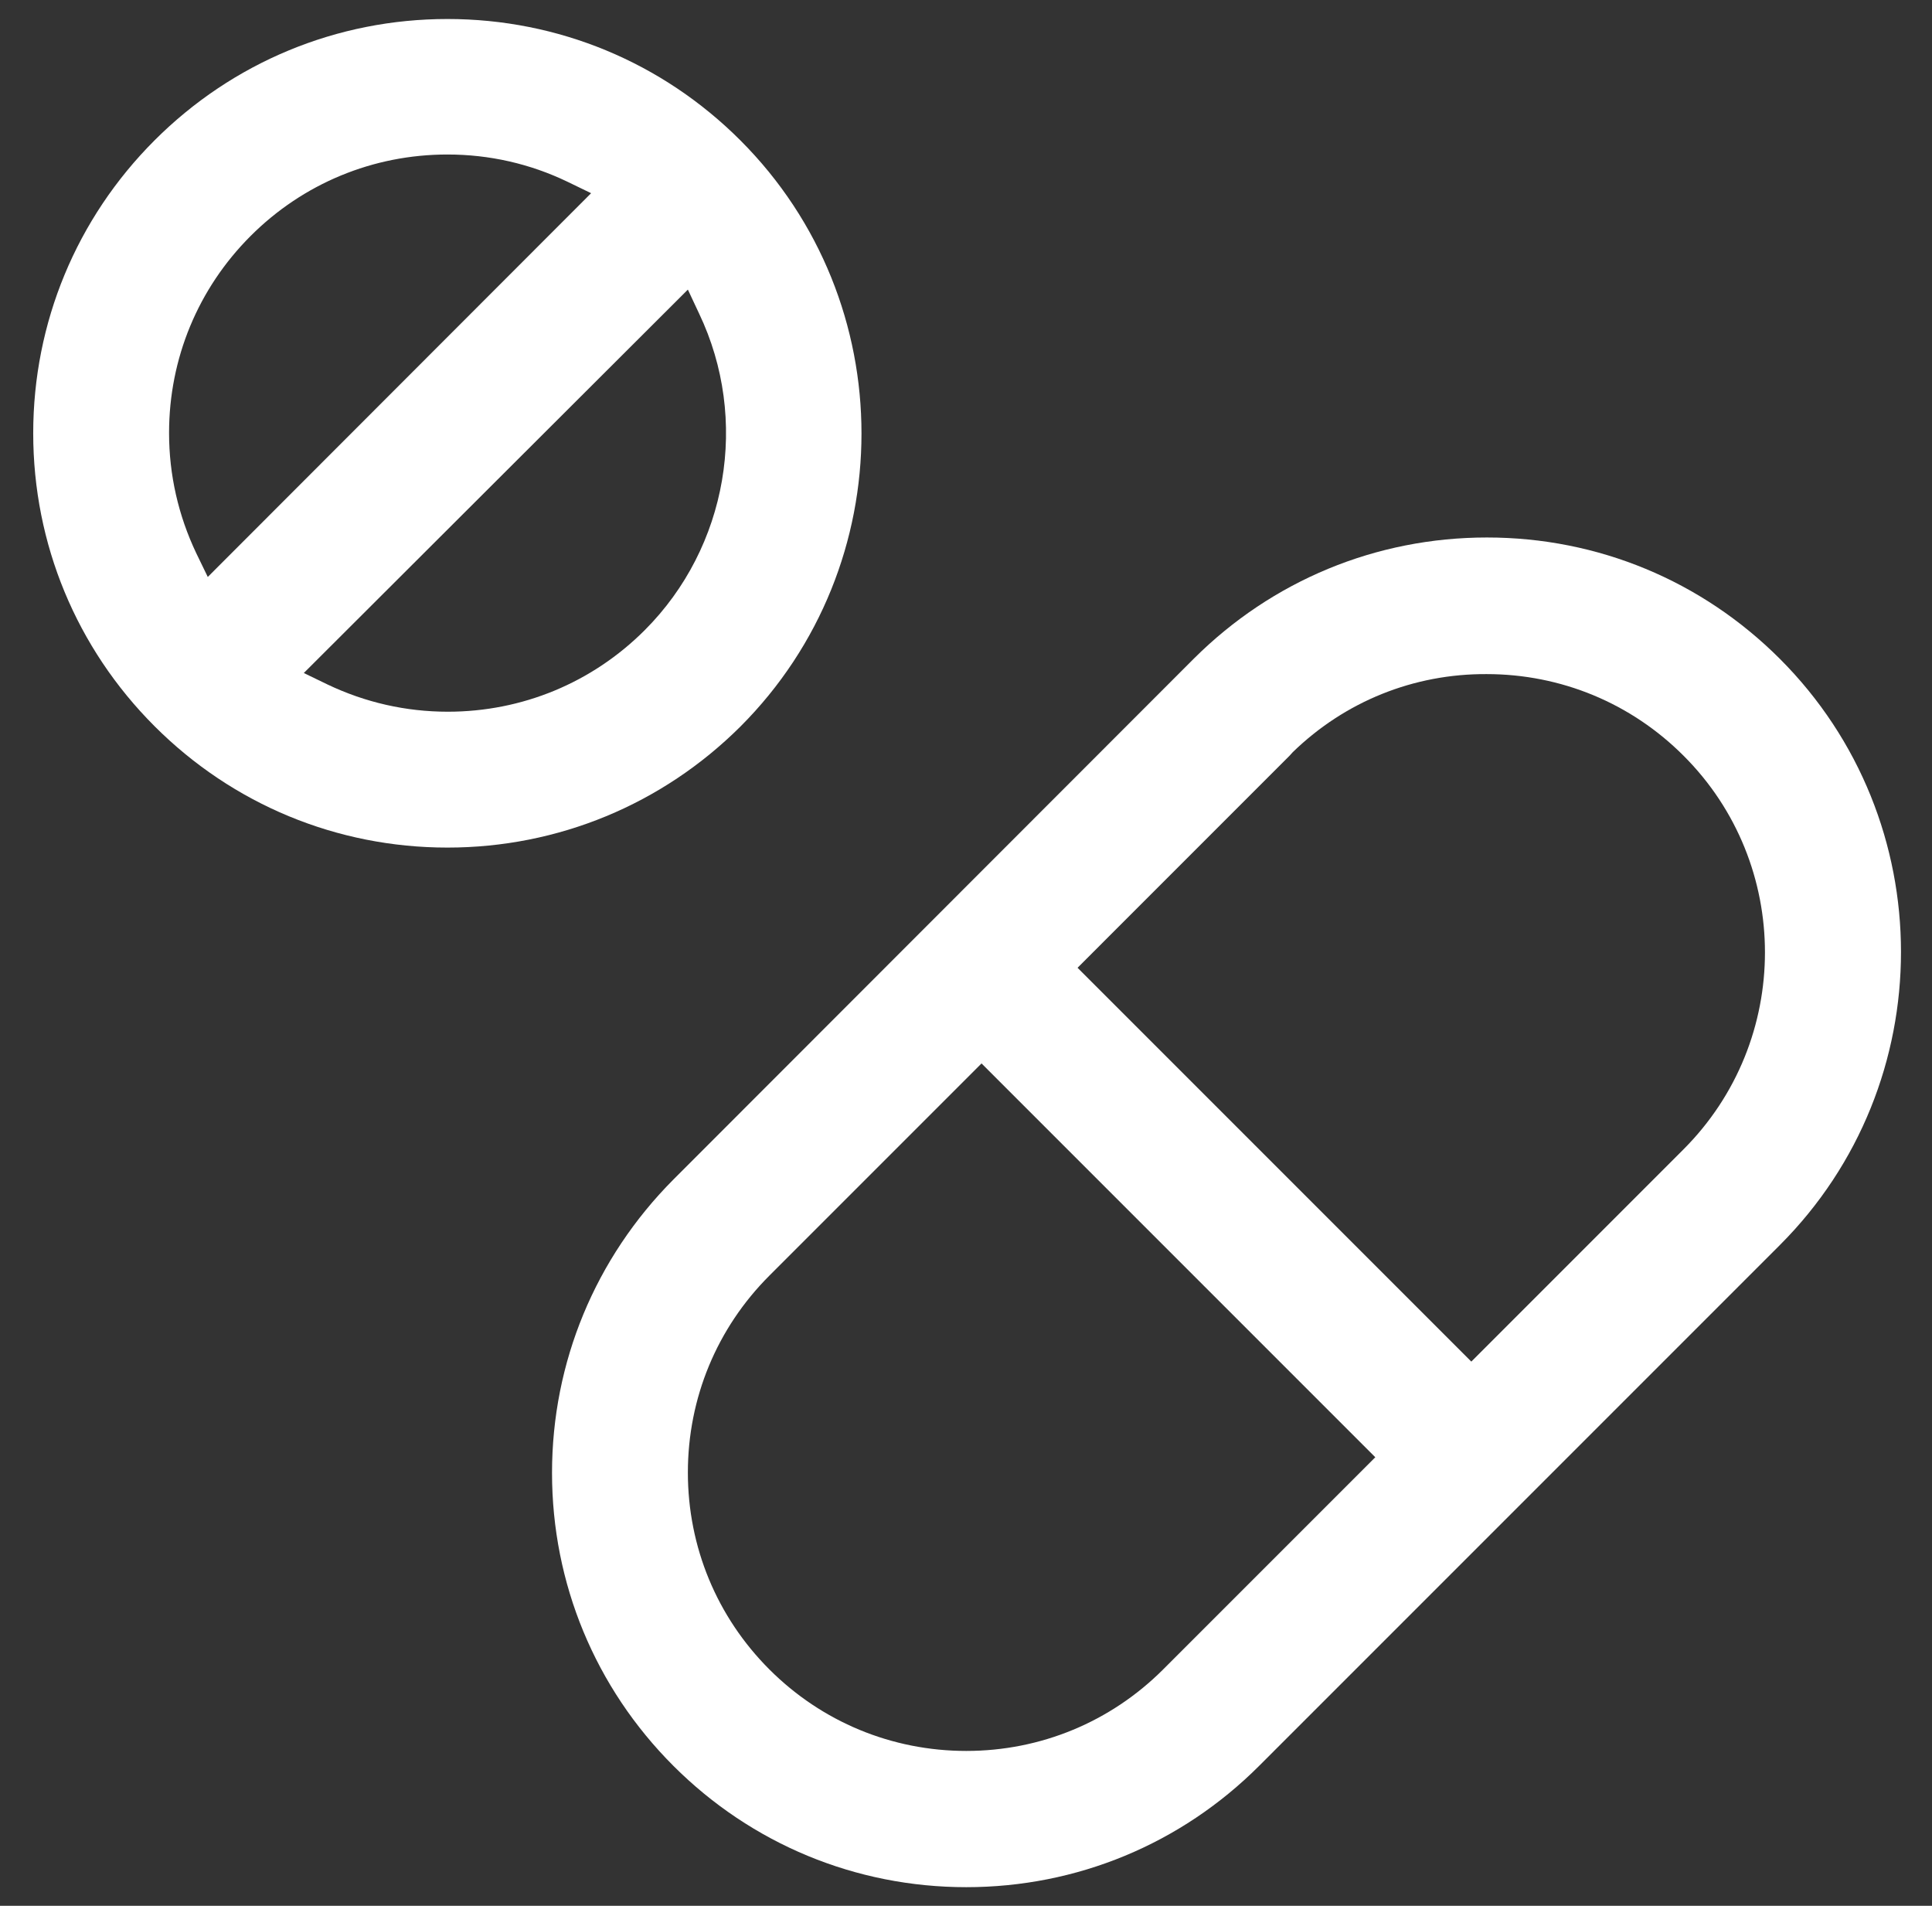
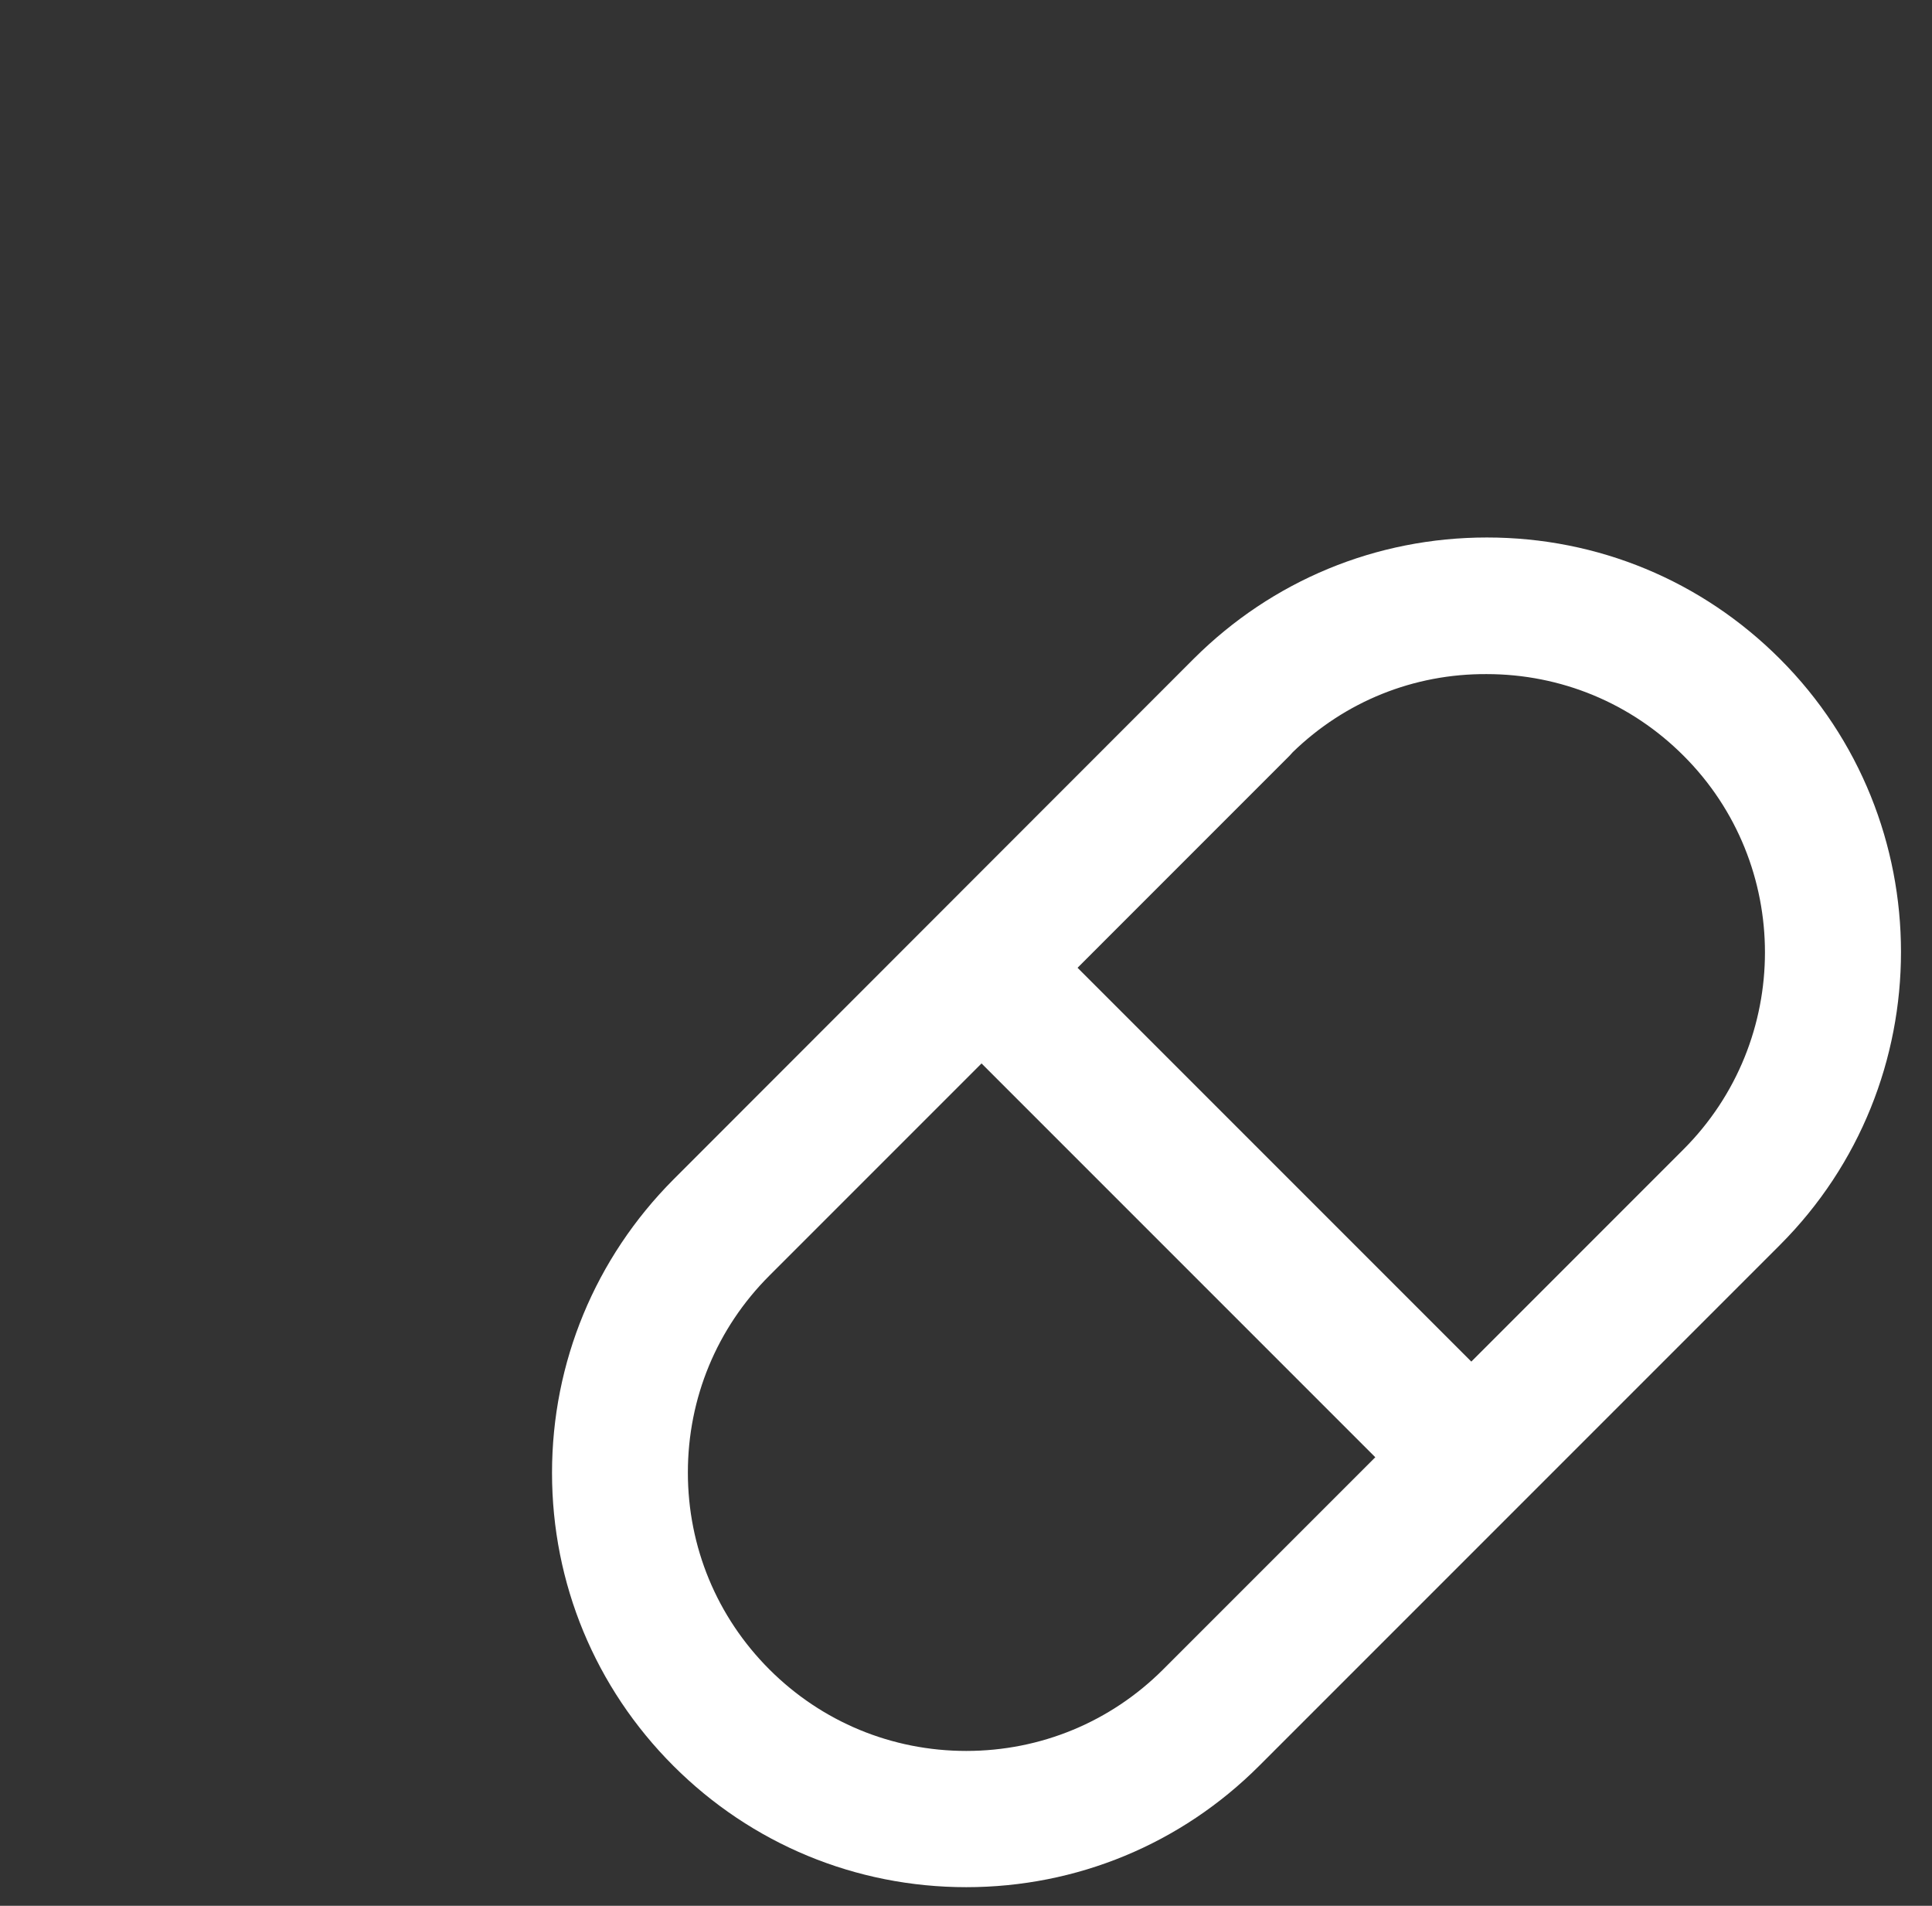
<svg xmlns="http://www.w3.org/2000/svg" width="73" height="72" viewBox="0 0 73 72" fill="none">
  <rect x="0" y="0" width="73" height="72" fill="#333333" stroke="none" />
  <path d="M36.51 71.296C32.333 71.296 28.396 69.665 25.443 66.712C22.49 63.759 20.858 59.821 20.858 55.645C20.858 51.468 22.49 47.531 25.443 44.563L45.116 24.876C48.069 21.937 51.993 20.306 56.183 20.306C60.374 20.306 64.297 21.937 67.251 24.89C73.354 30.993 73.354 40.935 67.251 47.038L47.577 66.712C44.624 69.665 40.687 71.296 36.51 71.296ZM29.071 48.192C27.088 50.174 25.991 52.818 25.991 55.631C25.991 58.443 27.088 61.087 29.071 63.07C31.054 65.052 33.697 66.149 36.51 66.149C39.322 66.149 41.966 65.052 43.949 63.07L51.965 55.054L37.087 40.176L29.071 48.192ZM48.843 28.42L48.73 28.546L40.715 36.562L55.593 51.44L63.608 43.424C67.715 39.318 67.715 32.639 63.608 28.546C61.626 26.564 58.982 25.467 56.169 25.467C53.427 25.453 50.826 26.493 48.843 28.42Z" fill="white" />
-   <path d="M16.907 32.021C12.73 32.021 8.793 30.39 5.84 27.436C2.887 24.483 1.255 20.546 1.255 16.369C1.255 12.193 2.887 8.255 5.84 5.302C8.793 2.349 12.73 0.718 16.907 0.718C21.084 0.718 25.021 2.349 27.974 5.302C34.077 11.405 34.077 21.348 27.974 27.451C25.021 30.39 21.084 32.021 16.907 32.021ZM11.479 25.426L12.379 25.861C13.799 26.537 15.332 26.888 16.921 26.888C19.733 26.888 22.377 25.791 24.36 23.808C27.496 20.672 28.326 15.849 26.413 11.841L25.991 10.941L11.479 25.426ZM16.907 5.837C14.094 5.837 11.451 6.933 9.468 8.916C7.485 10.899 6.388 13.543 6.388 16.355C6.388 17.944 6.74 19.477 7.415 20.898L7.851 21.797L22.335 7.299L21.435 6.863C20.029 6.188 18.496 5.837 16.907 5.837Z" fill="white" />
</svg>